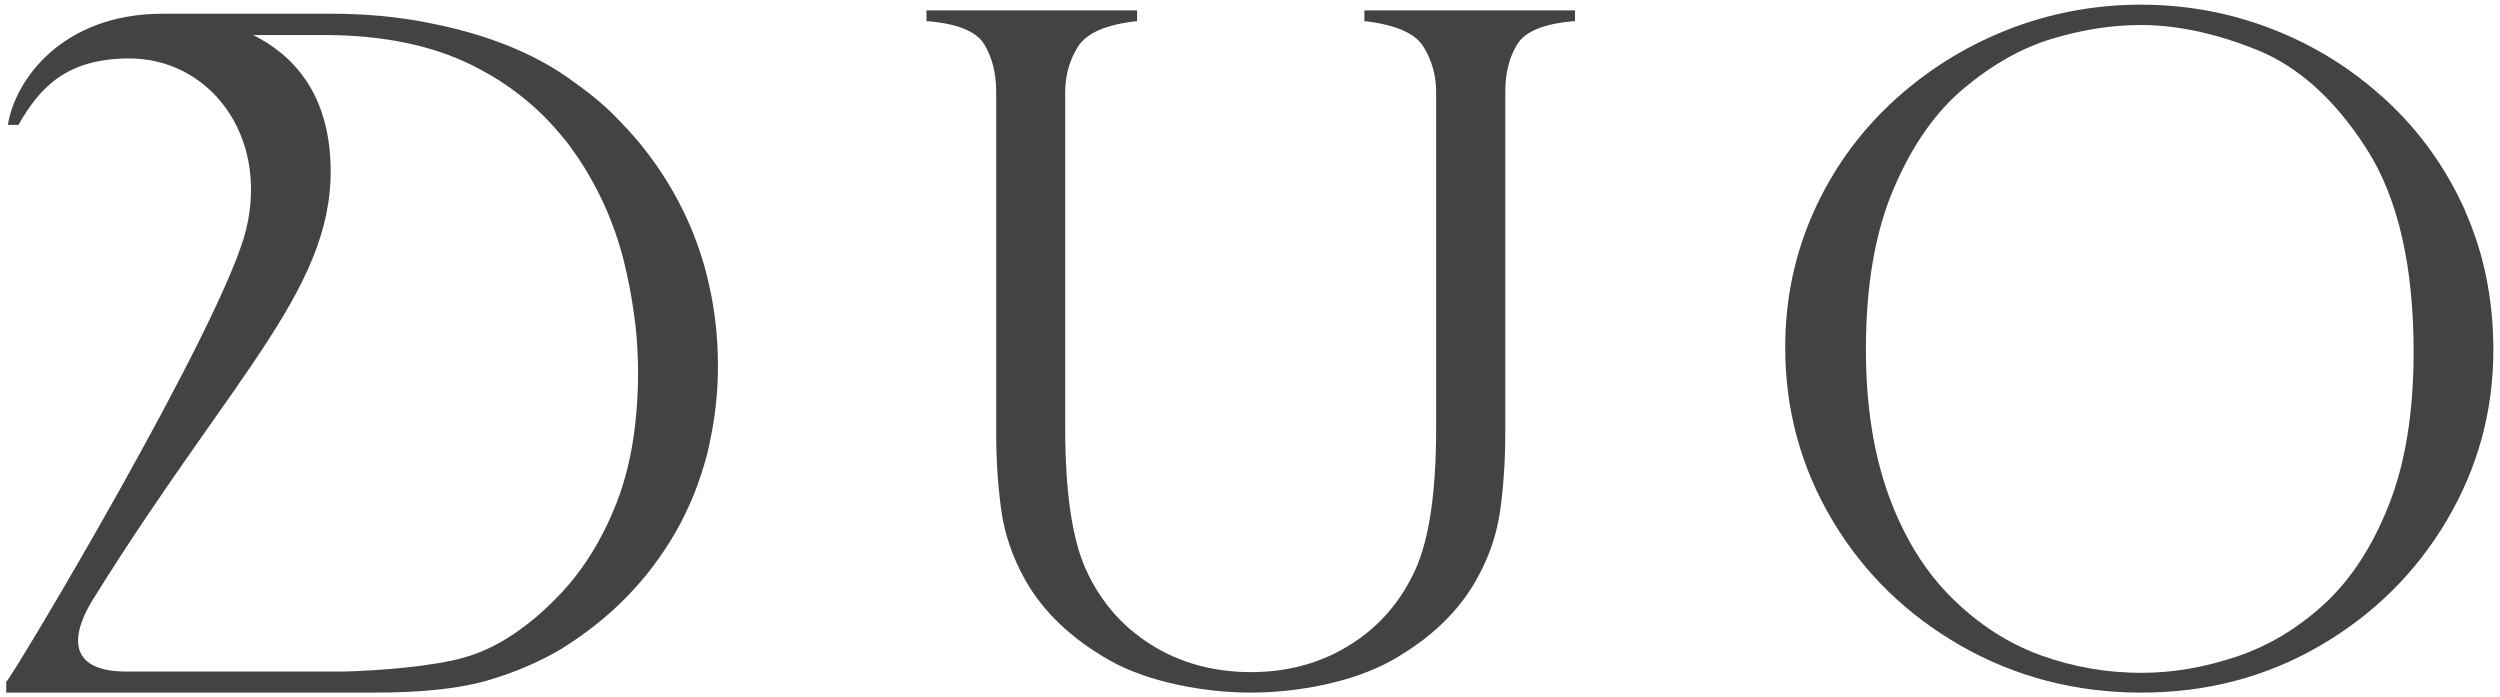
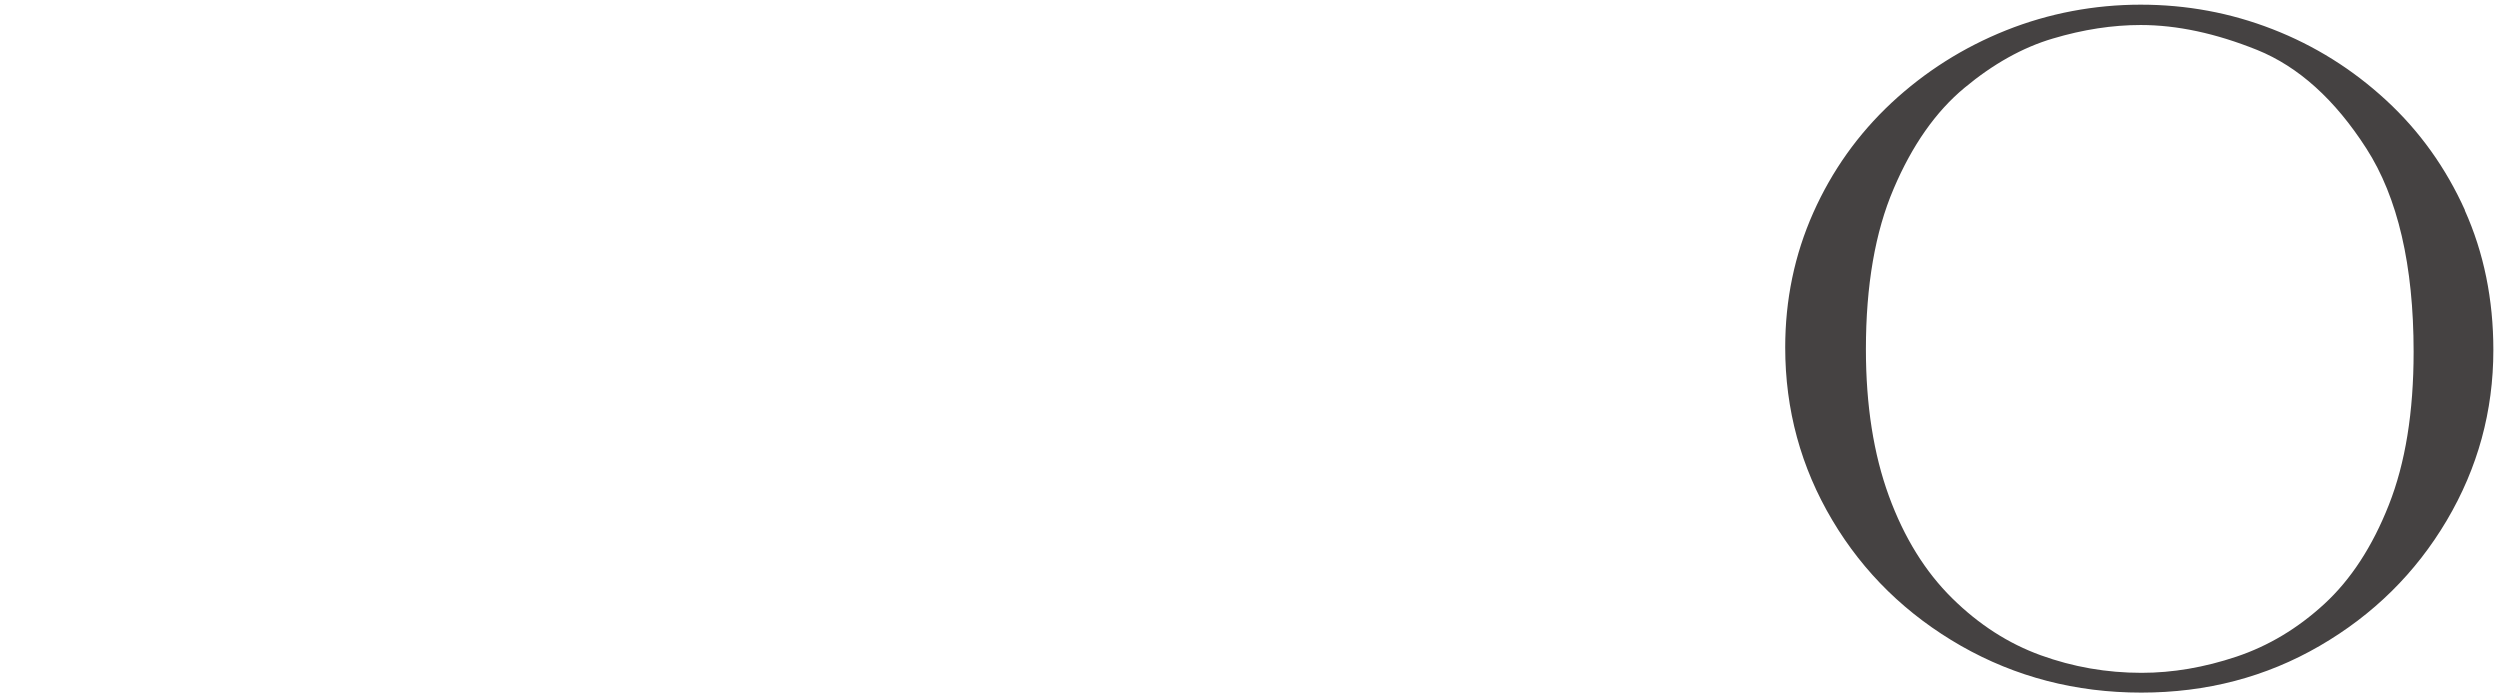
<svg xmlns="http://www.w3.org/2000/svg" width="190" height="53" viewBox="0 0 190 53" fill="none">
-   <path d="M53.728 20.944C53.163 18.721 52.317 16.614 51.189 14.624C50.06 12.634 48.692 10.813 47.072 9.173C46.153 8.188 45.024 7.225 43.687 6.283C40.427 3.827 36.446 2.525 32.998 1.826C32.904 1.805 32.81 1.784 32.706 1.763C30.386 1.286 27.858 1.043 25.12 1.043C25.12 1.043 12.373 1.043 12.363 1.043C4.715 1.043 1.131 6.103 0.598 9.49H1.403C3.095 6.516 5.143 4.504 9.667 4.441C15.863 4.346 20.429 10.252 18.715 17.408C17.002 24.564 1.016 51.346 0.473 51.822V52.637H28.359C28.808 52.637 29.247 52.637 29.676 52.627C30.512 52.606 31.295 52.574 32.047 52.521C32.1 52.521 32.152 52.521 32.204 52.51C34.074 52.362 35.663 52.108 36.969 51.738C38.651 51.251 40.176 50.647 41.555 49.928C41.911 49.737 42.266 49.557 42.6 49.356C44.512 48.17 46.194 46.837 47.626 45.365C49.068 43.894 50.301 42.253 51.346 40.443C51.868 39.543 52.317 38.59 52.725 37.606C53.122 36.621 53.456 35.594 53.738 34.536C53.832 34.197 53.895 33.837 53.968 33.488C54.355 31.678 54.564 29.783 54.564 27.803C54.564 27.211 54.543 26.628 54.511 26.046C54.407 24.3 54.146 22.606 53.717 20.933L53.728 20.944ZM46.905 38.103C45.85 40.834 44.439 43.153 42.684 45.037C41.848 45.926 41.012 46.709 40.155 47.376C39.184 48.139 38.202 48.763 37.209 49.239C36.582 49.536 35.955 49.779 35.318 49.959C33.103 50.605 29.153 50.965 26.061 51.039H13.052H9.625C4.934 51.039 5.436 48.075 7.191 45.355C17.932 28.132 25.695 21.643 25.099 11.978C24.786 6.971 22.268 4.166 19.238 2.663H24.89C29.111 2.694 32.748 3.435 35.757 4.896C37.93 5.955 39.831 7.31 41.441 8.94C41.942 9.459 42.433 10.009 42.914 10.602C43.029 10.739 43.144 10.877 43.248 11.025C43.3 11.099 43.352 11.173 43.415 11.258C43.77 11.735 44.105 12.232 44.418 12.74C44.512 12.899 44.606 13.058 44.7 13.216C45.766 15.016 46.612 16.974 47.218 19.102C47.375 19.642 47.49 20.182 47.615 20.711C47.898 21.971 48.117 23.262 48.274 24.543C48.295 24.702 48.305 24.861 48.326 25.02C48.368 25.453 48.41 25.887 48.43 26.322C48.462 26.946 48.493 27.56 48.493 28.185C48.493 32.059 47.96 35.362 46.905 38.093V38.103Z" fill="#454242" />
  <path d="M187.343 15.991C185.89 12.762 183.895 9.967 181.345 7.617C178.796 5.267 175.923 3.468 172.715 2.219C169.507 0.969 166.174 0.355 162.685 0.355C159.195 0.355 155.726 1.001 152.466 2.303C149.206 3.605 146.302 5.447 143.752 7.818C141.203 10.2 139.228 12.984 137.807 16.17C136.386 19.367 135.676 22.776 135.676 26.407C135.676 31.139 136.867 35.51 139.249 39.522C141.631 43.534 144.902 46.721 149.05 49.092C153.198 51.452 157.764 52.638 162.737 52.638C167.71 52.638 172.214 51.452 176.288 49.092C180.363 46.731 183.592 43.545 185.953 39.554C188.314 35.563 189.495 31.244 189.495 26.608C189.495 22.755 188.774 19.209 187.322 15.98L187.343 15.991ZM181.554 38.368C180.301 41.544 178.66 44.053 176.644 45.906C174.627 47.758 172.402 49.092 169.967 49.907C167.533 50.722 165.13 51.135 162.758 51.135C160.104 51.135 157.555 50.69 155.099 49.801C152.644 48.912 150.397 47.472 148.36 45.461C146.323 43.45 144.714 40.867 143.554 37.691C142.394 34.515 141.809 30.8 141.809 26.544C141.809 21.707 142.509 17.631 143.92 14.339C145.32 11.047 147.117 8.485 149.3 6.675C151.474 4.865 153.72 3.605 156.019 2.928C158.328 2.24 160.553 1.901 162.695 1.901C165.464 1.901 168.41 2.536 171.545 3.796C174.679 5.066 177.448 7.554 179.841 11.28C182.233 14.995 183.435 20.161 183.435 26.745C183.435 31.319 182.808 35.193 181.554 38.368Z" fill="#454242" />
-   <path d="M103.682 1.604C106.032 1.869 107.537 2.515 108.174 3.541C108.822 4.579 109.146 5.722 109.146 7.003V32.546C109.146 37.373 108.624 40.94 107.589 43.248C106.482 45.704 104.82 47.63 102.605 49.007C100.39 50.393 97.883 51.081 95.072 51.081C92.261 51.081 89.712 50.393 87.497 49.007C85.282 47.62 83.621 45.704 82.513 43.248C81.479 40.94 80.956 37.373 80.956 32.546V7.003C80.956 5.733 81.28 4.579 81.928 3.541C82.576 2.515 84.07 1.858 86.421 1.604V0.789H70.414V1.604C72.723 1.784 74.175 2.366 74.792 3.351C75.398 4.335 75.711 5.553 75.711 7.003V32.938C75.711 34.938 75.837 36.865 76.088 38.717C76.338 40.57 76.955 42.359 77.916 44.074C79.274 46.487 81.406 48.52 84.3 50.171C87.194 51.822 91.457 52.638 95.072 52.638C98.687 52.638 102.919 51.812 105.813 50.171C108.707 48.53 110.839 46.498 112.197 44.074C113.169 42.359 113.775 40.581 114.025 38.717C114.276 36.865 114.401 34.938 114.401 32.938V7.003C114.401 5.553 114.704 4.335 115.321 3.351C115.927 2.366 117.39 1.784 119.699 1.604V0.789H103.692V1.604H103.682Z" fill="#454242" />
</svg>